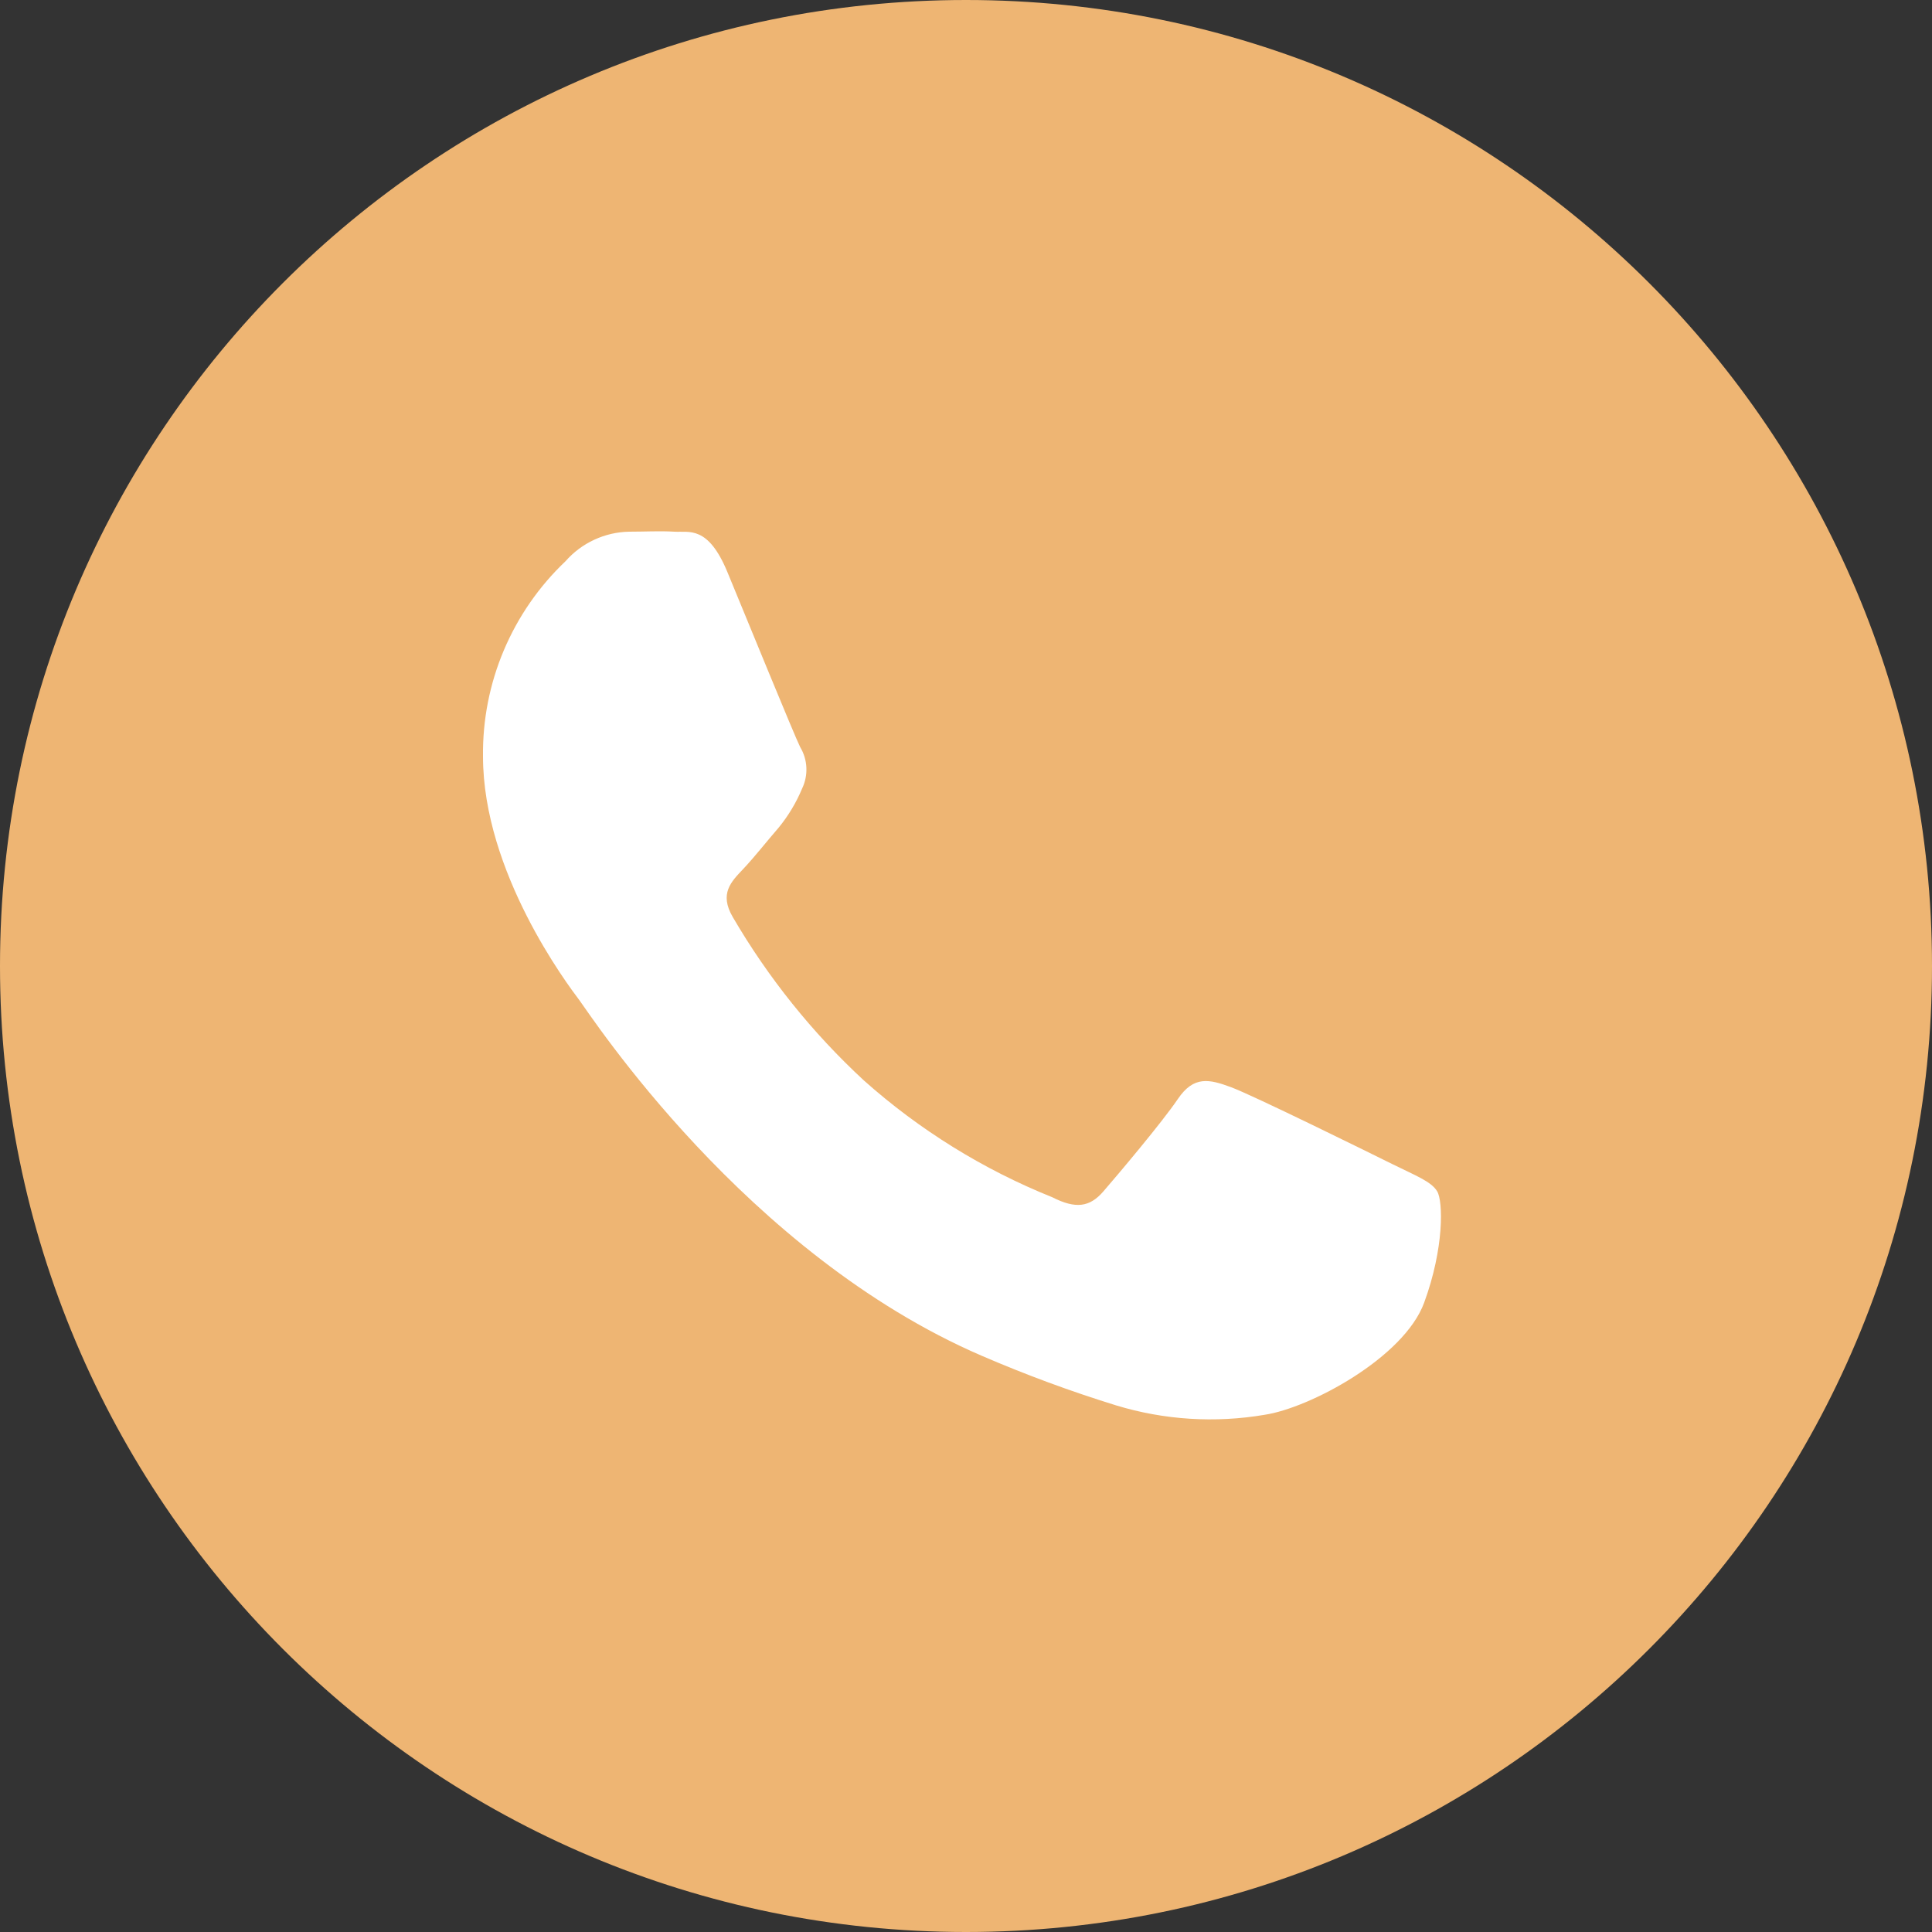
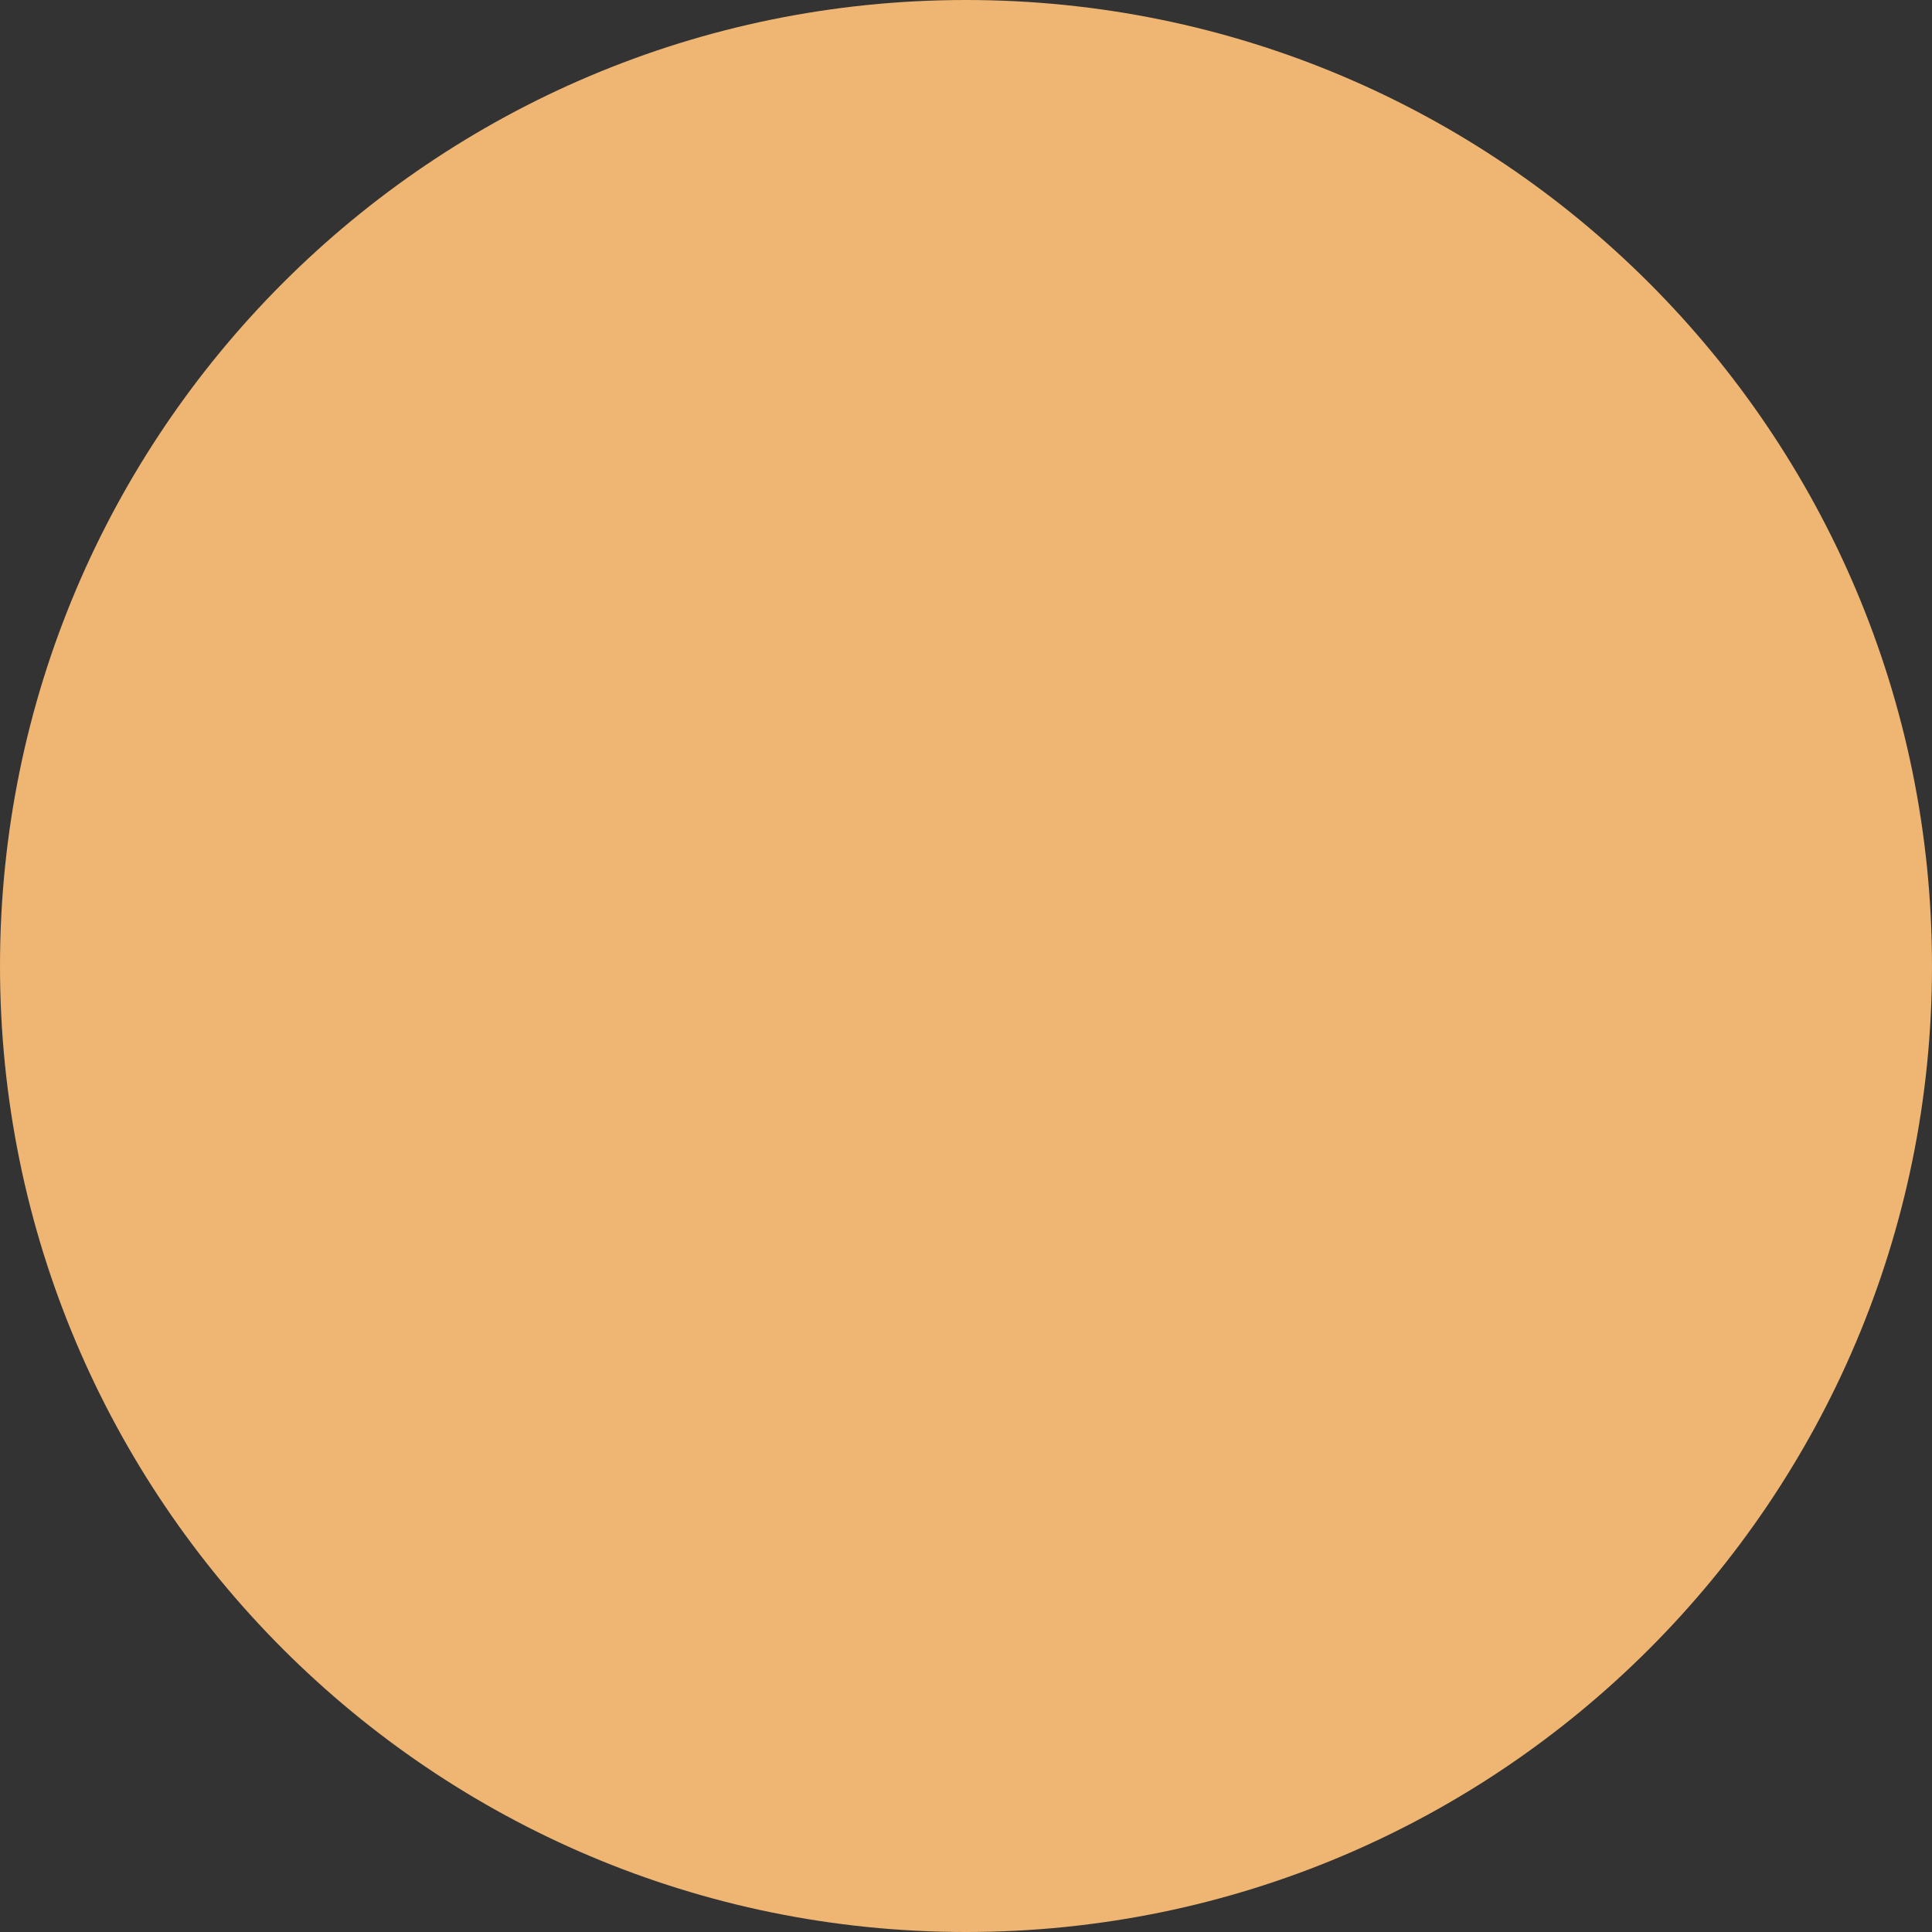
<svg xmlns="http://www.w3.org/2000/svg" width="40" height="40" viewBox="0 0 40 40" fill="none">
  <rect x="0" y="0" width="40" height="40" fill="#333333" stroke="none" />
  <path d="M20 40C31.046 40 40 31.046 40 20C40 8.954 31.046 0 20 0C8.954 0 0 8.954 0 20C0 31.046 8.954 40 20 40Z" fill="#EEB573" />
-   <path fill-rule="evenodd" clip-rule="evenodd" d="M29.756 24.667C29.635 24.461 29.308 24.34 28.82 24.098C28.332 23.856 25.935 22.674 25.487 22.509C25.039 22.343 24.716 22.266 24.386 22.754C24.055 23.243 23.127 24.34 22.844 24.667C22.561 24.994 22.272 25.034 21.787 24.788C20.356 24.213 19.036 23.395 17.885 22.369C16.819 21.383 15.904 20.243 15.172 18.988C14.886 18.5 15.139 18.254 15.385 17.994C15.631 17.733 15.873 17.421 16.119 17.138C16.321 16.892 16.486 16.617 16.608 16.323C16.672 16.189 16.702 16.04 16.695 15.891C16.688 15.741 16.644 15.596 16.567 15.468C16.446 15.226 15.466 12.825 15.062 11.849C14.659 10.872 14.266 11.027 13.961 11.008C13.656 10.99 13.352 11.008 13.029 11.008C12.778 11.012 12.531 11.069 12.303 11.175C12.075 11.28 11.873 11.432 11.707 11.621C11.16 12.14 10.726 12.767 10.432 13.462C10.138 14.156 9.991 14.905 10 15.659C10 18.06 11.748 20.38 11.994 20.706C12.239 21.033 15.433 25.959 20.326 28.07C21.235 28.462 22.163 28.805 23.108 29.097C24.104 29.4 25.155 29.466 26.181 29.292C27.117 29.152 29.066 28.11 29.485 26.972C29.903 25.834 29.877 24.869 29.756 24.667Z" fill="white" />
</svg>